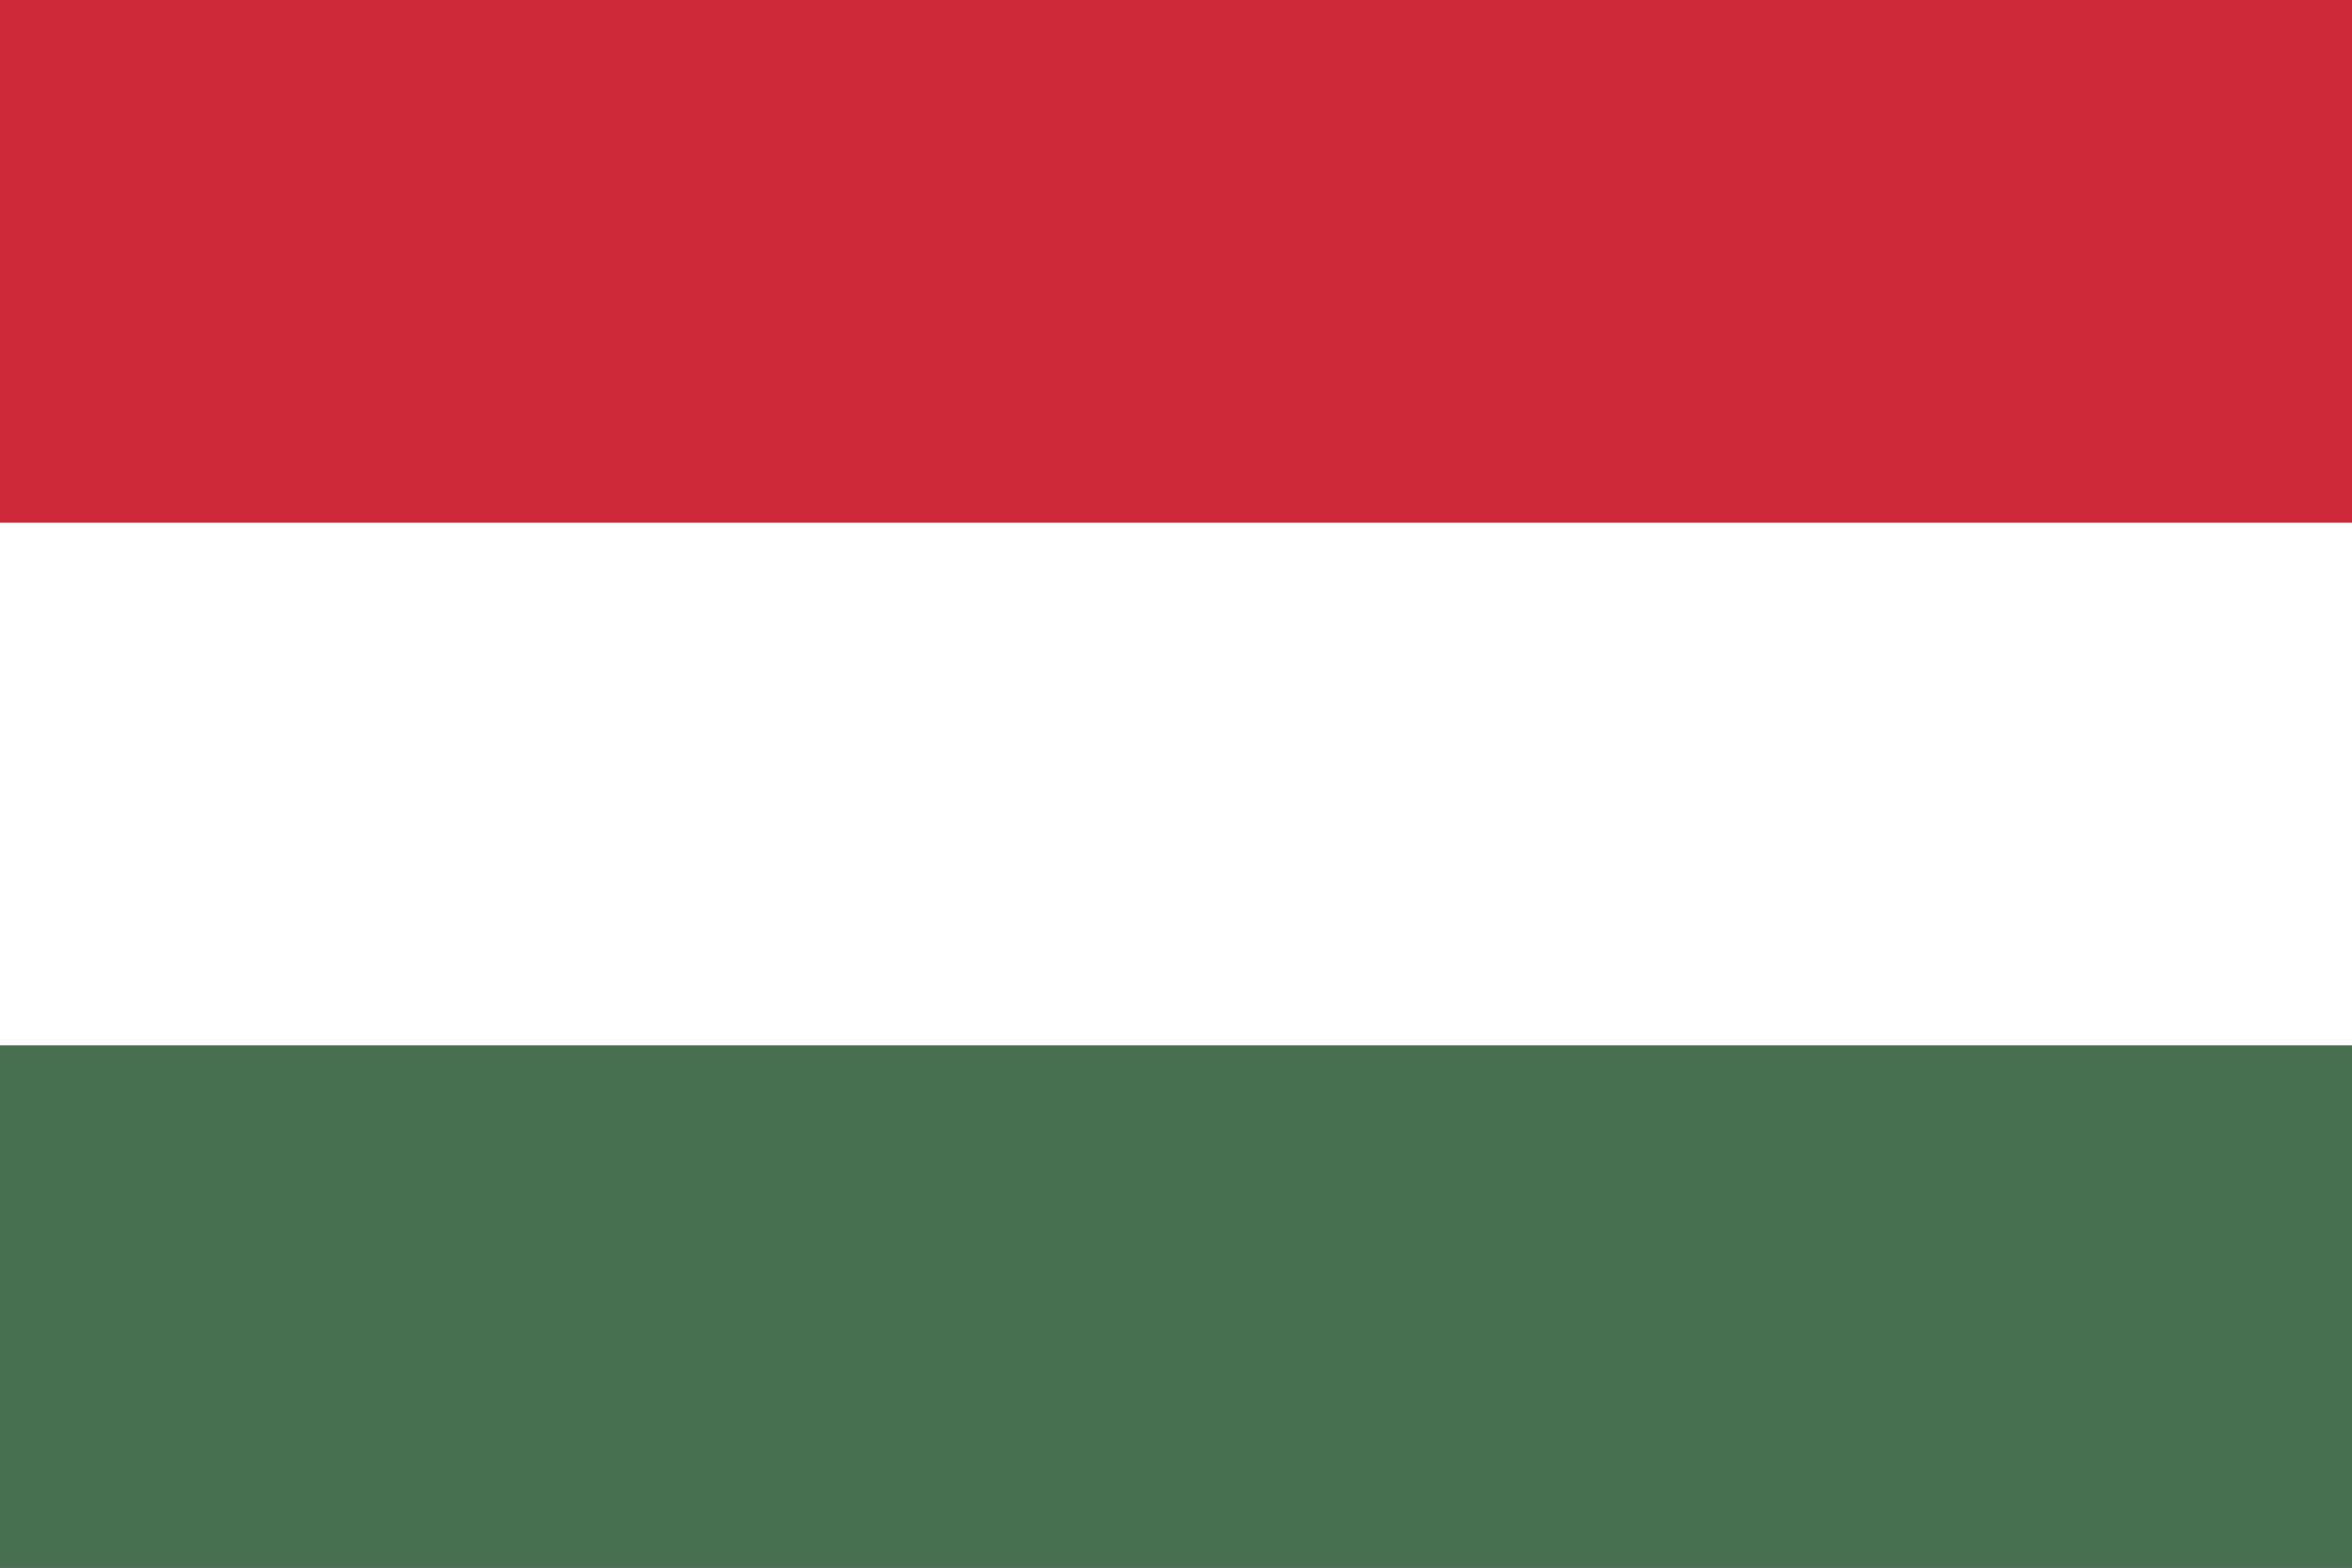
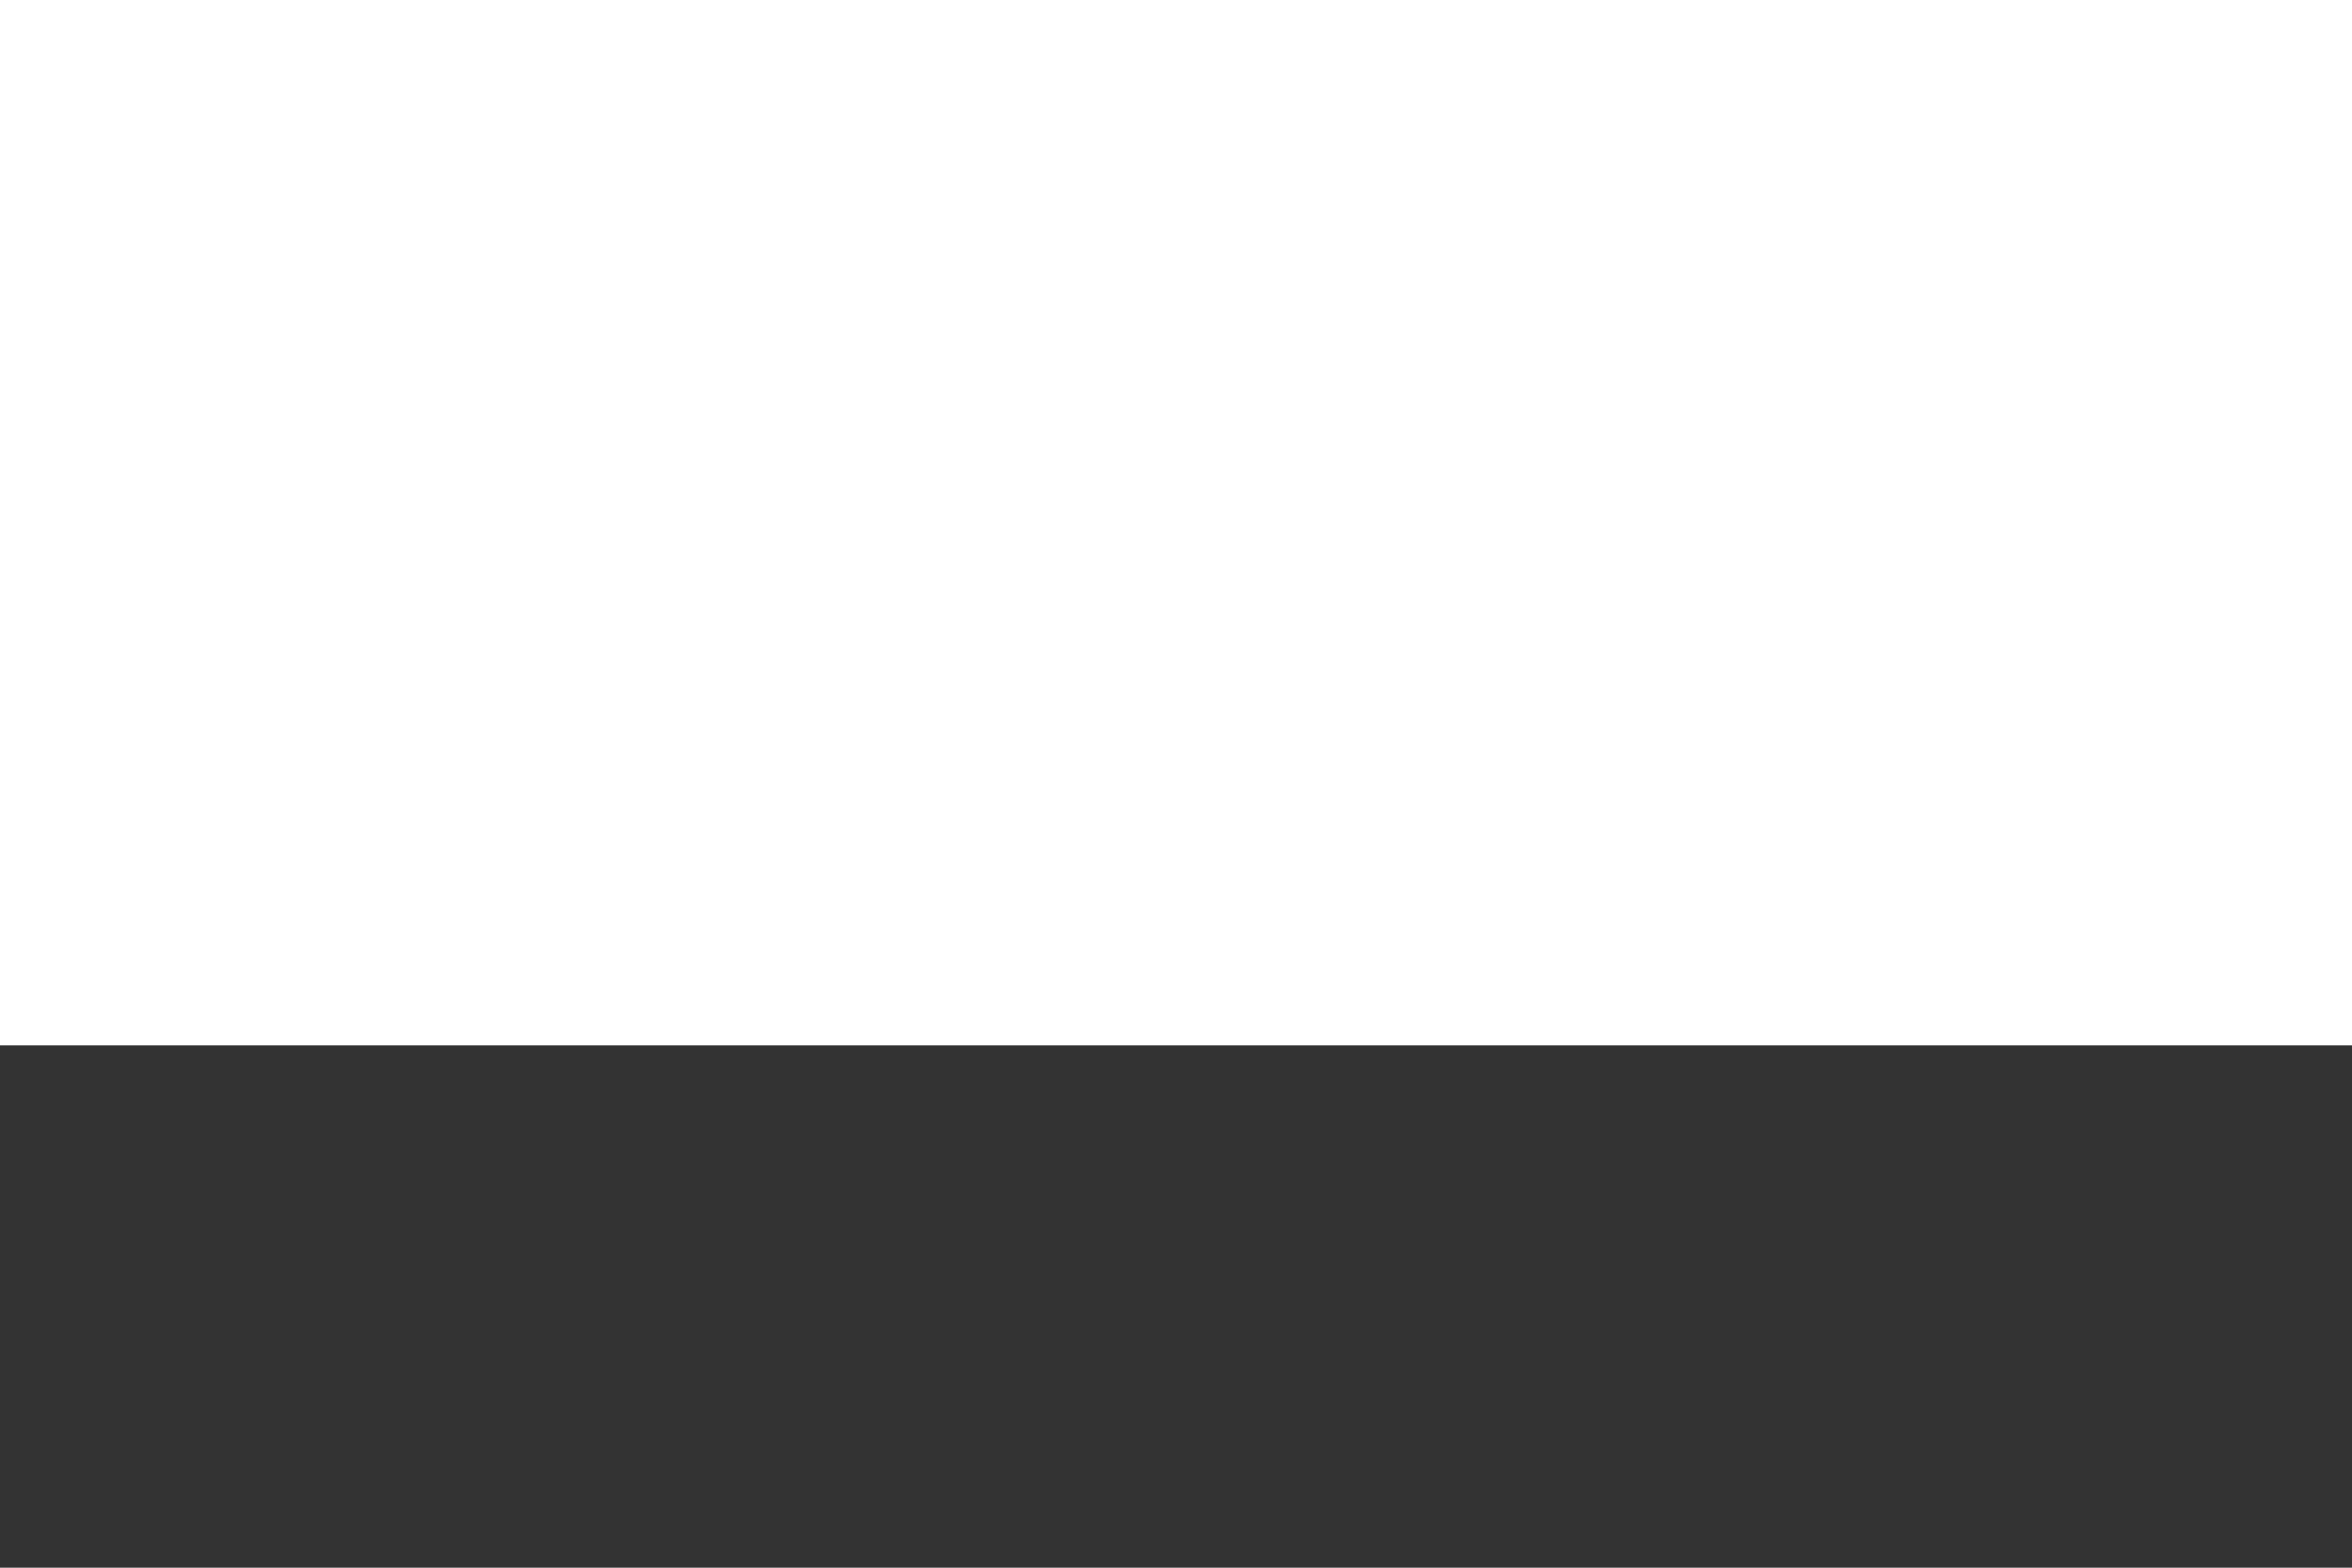
<svg xmlns="http://www.w3.org/2000/svg" xmlns:ns1="http://sodipodi.sourceforge.net/DTD/sodipodi-0.dtd" xmlns:ns2="http://www.inkscape.org/namespaces/inkscape" id="svg8" version="1.1" viewBox="0 0 7.5 5" height="1000" width="1500" ns1:docname="langHU.svg" ns2:version="1.4 (86a8ad7, 2024-10-11)">
  <rect x="0" y="0" width="7.5" height="5" fill="#333333" stroke="none" />
  <ns1:namedview id="namedview1" pagecolor="#ffffff" bordercolor="#000000" borderopacity="0.25" ns2:showpageshadow="2" ns2:pageopacity="0.0" ns2:pagecheckerboard="0" ns2:deskcolor="#d1d1d1" ns2:zoom="1.0892391" ns2:cx="441.59268" ns2:cy="343.818" ns2:window-width="3840" ns2:window-height="2093" ns2:window-x="-9" ns2:window-y="-9" ns2:window-maximized="1" ns2:current-layer="svg8" />
  <defs id="defs12" />
  <g id="g1" transform="scale(1.25,1.667)">
-     <rect style="fill:#477050;fill-opacity:1" id="rect2" height="3" width="6" fill="#436F4D" x="0" y="0" />
    <rect id="rect4" height="2" width="6" fill="#ffffff" x="0" y="0" />
-     <rect style="fill:#ce2939;fill-opacity:1" id="rect6" height="1" width="6" fill="#CD2A3E" x="0" y="0" />
  </g>
</svg>